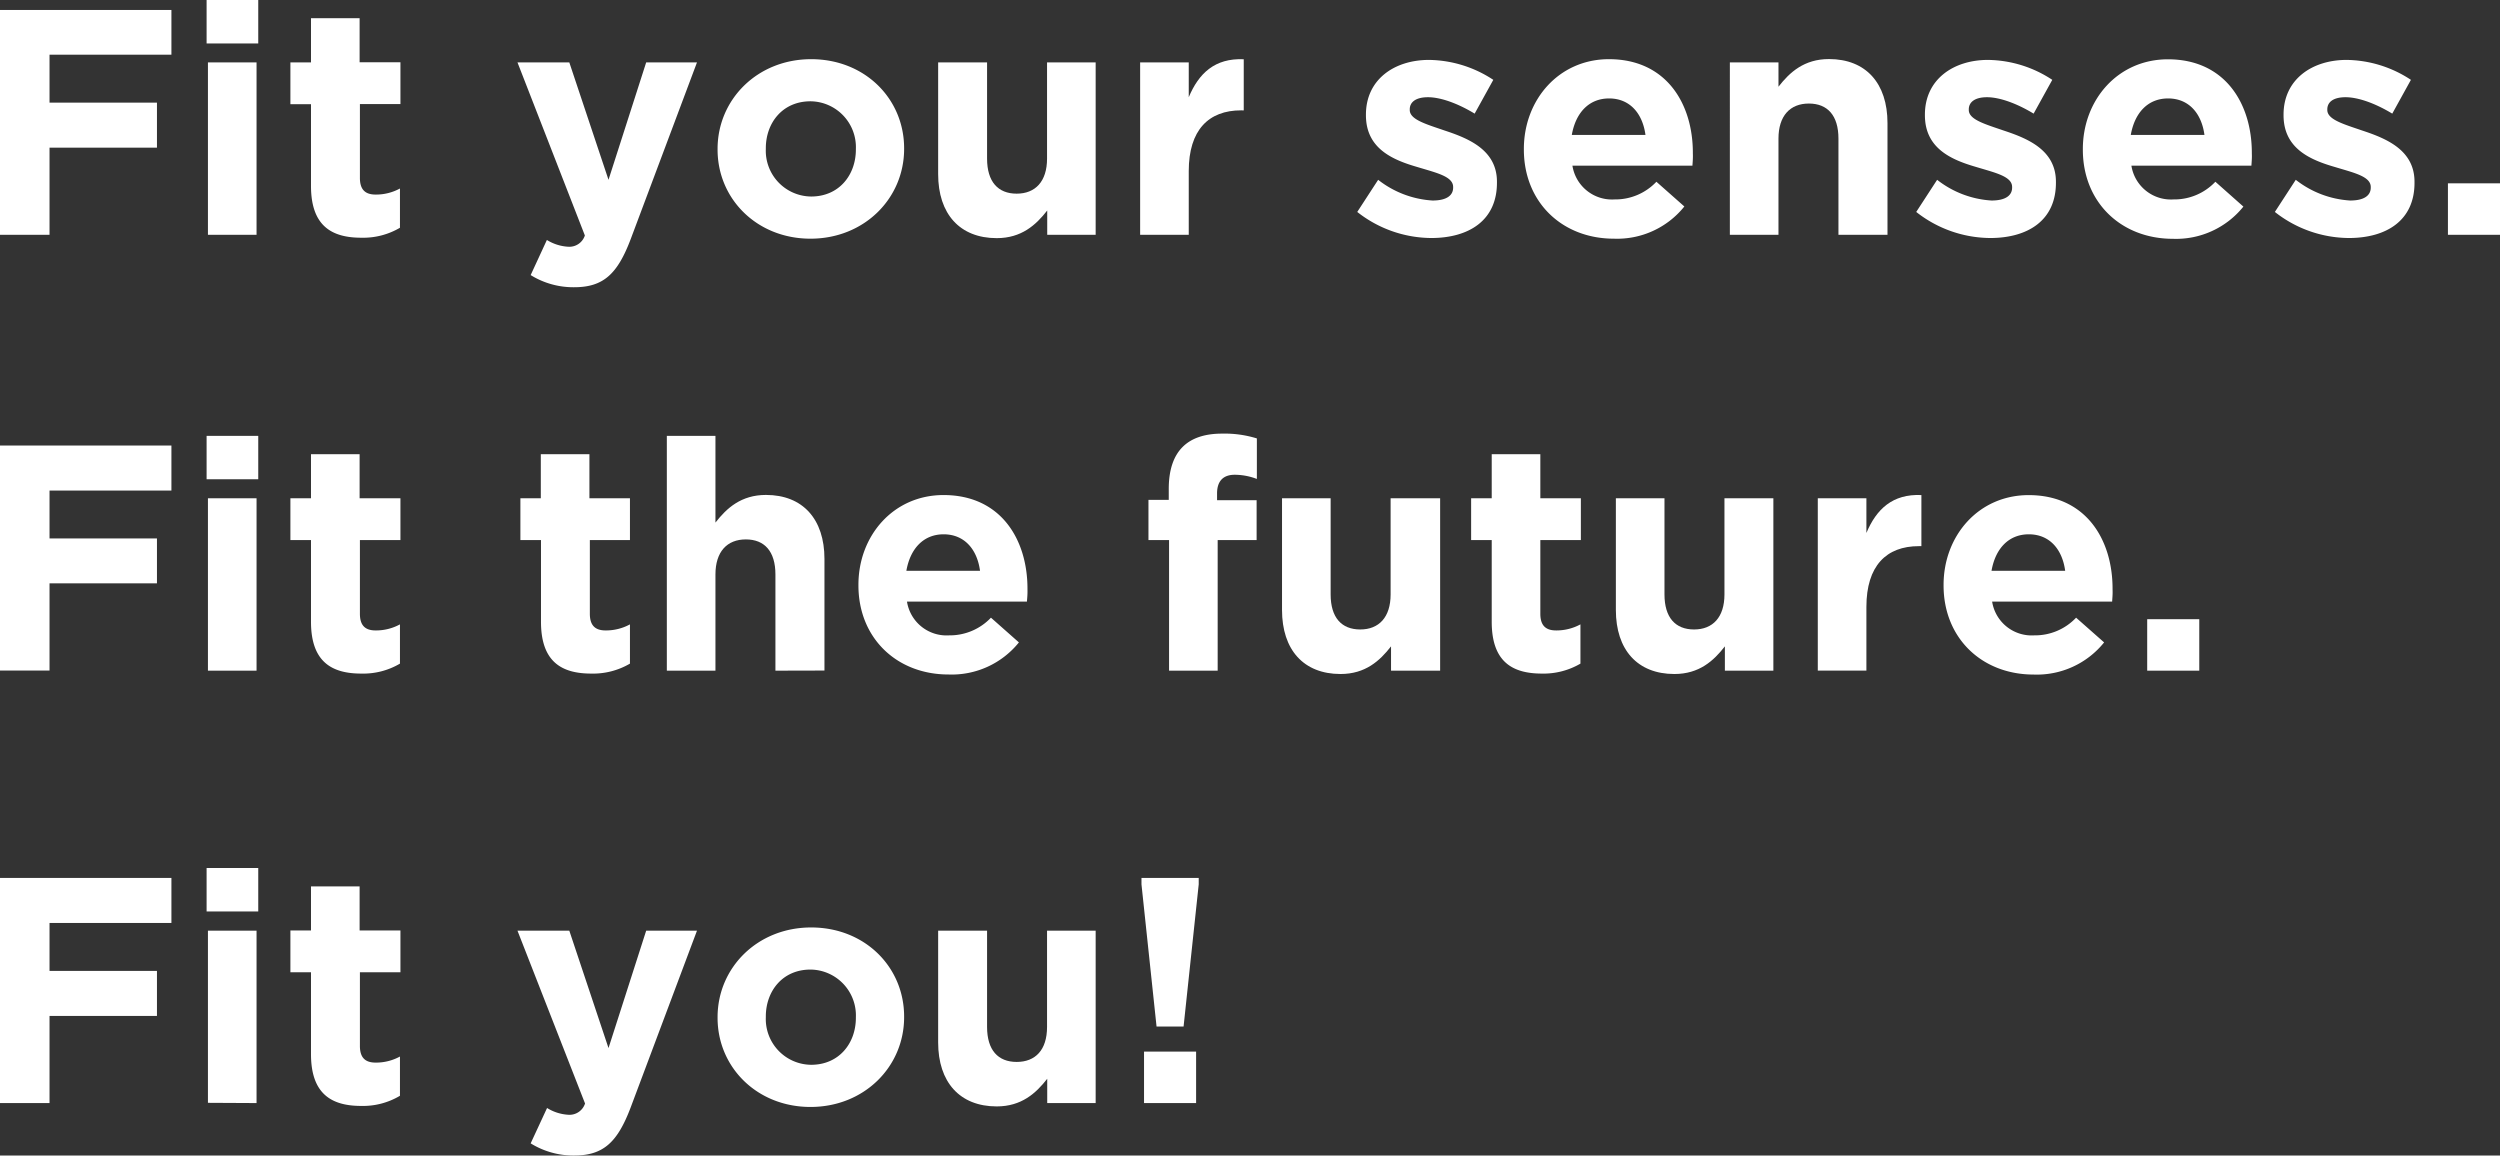
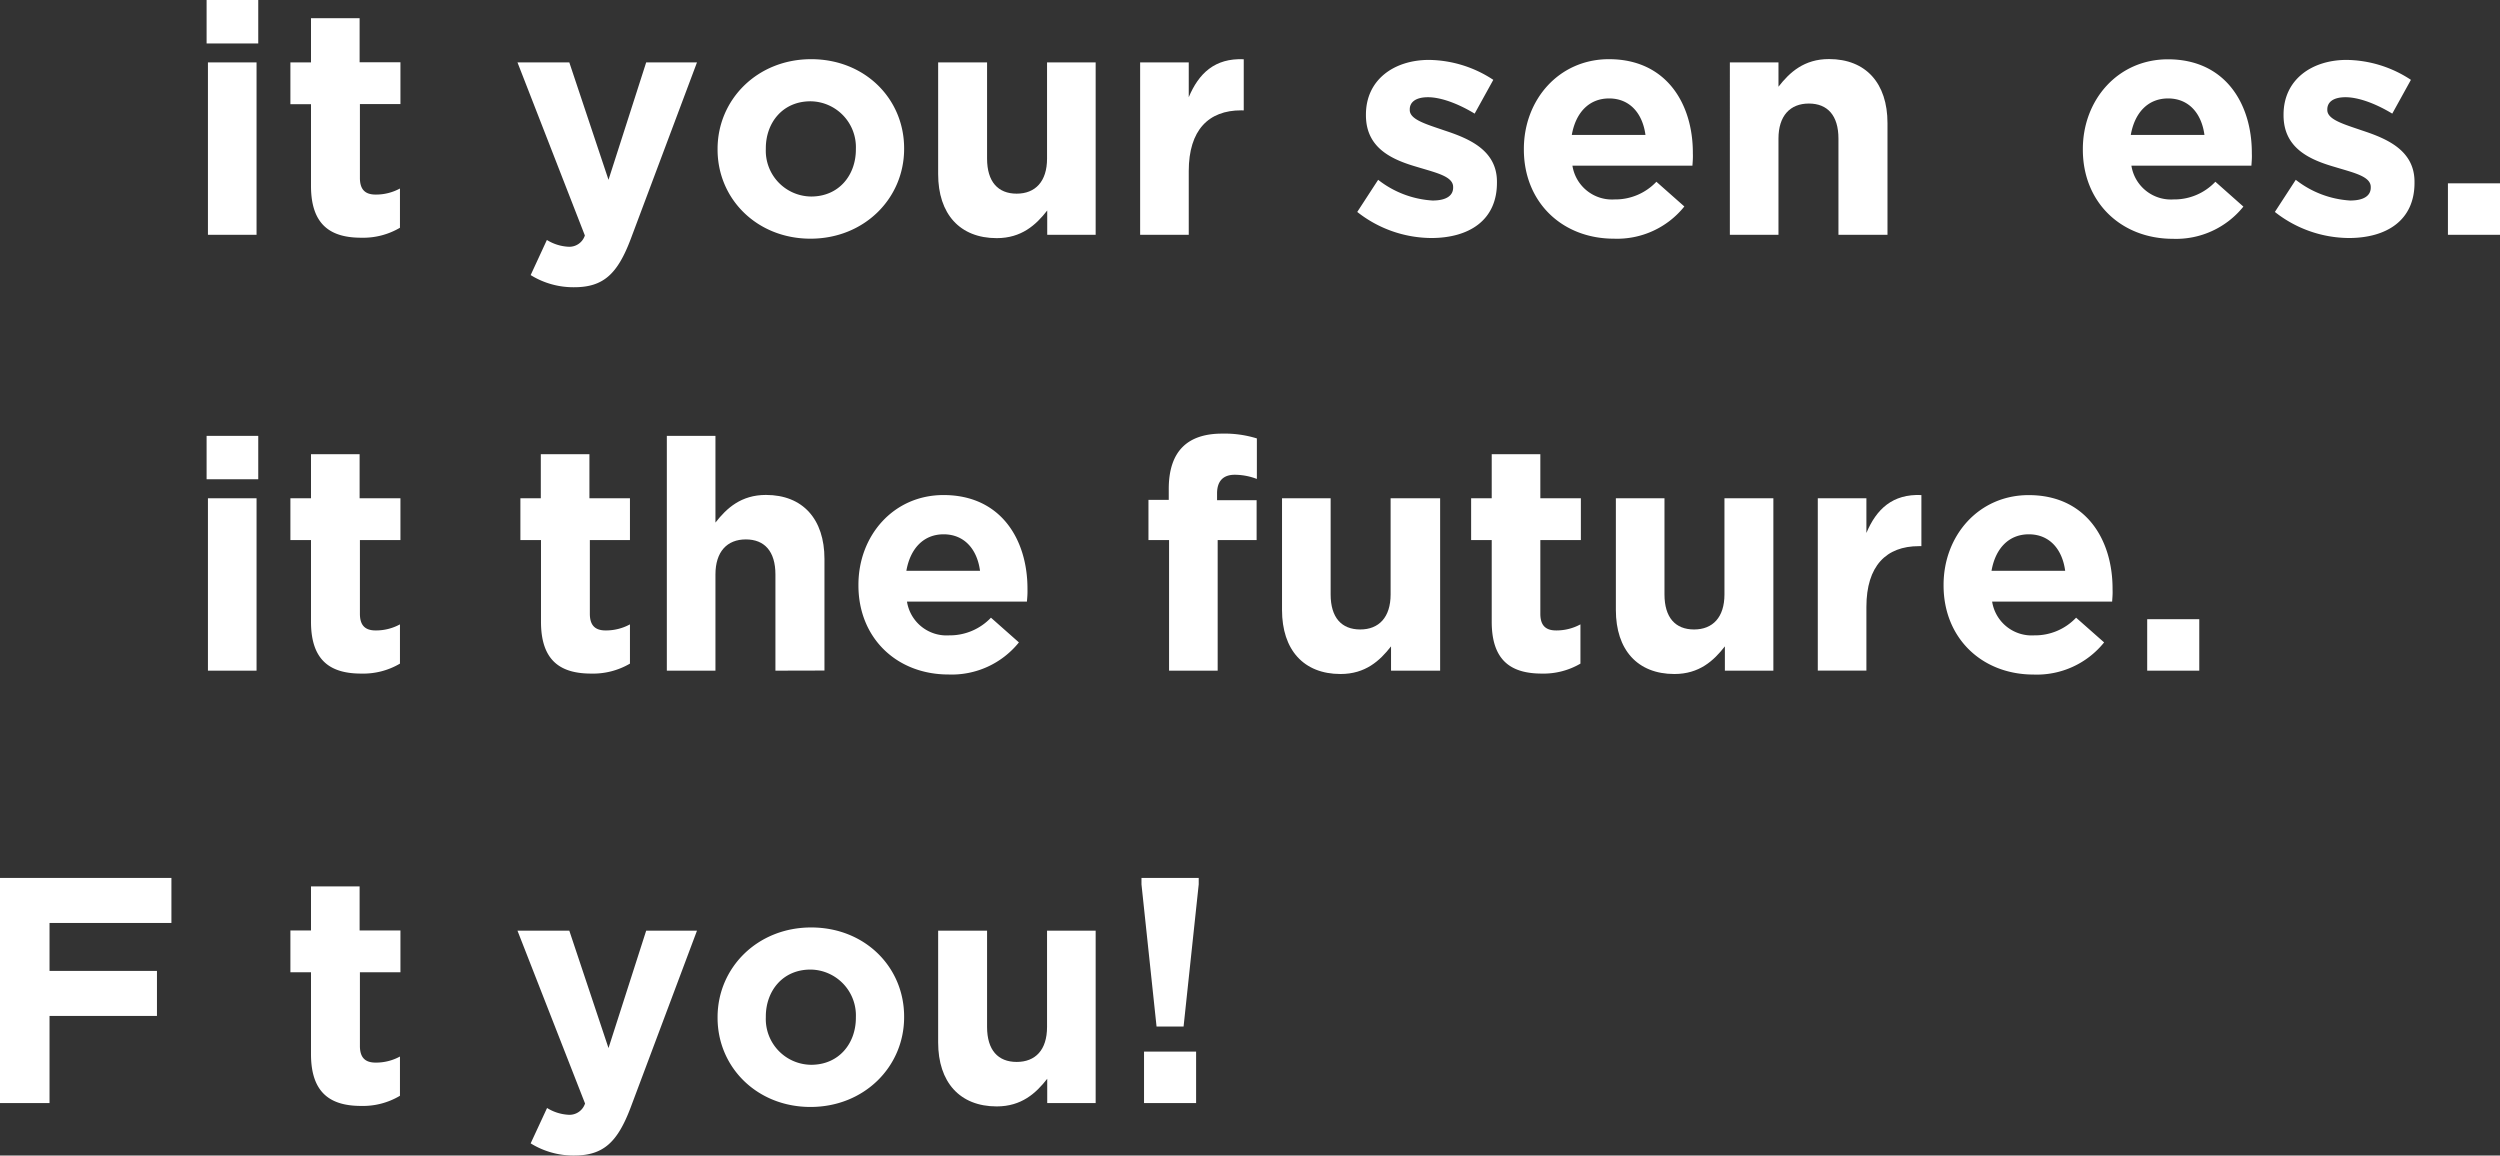
<svg xmlns="http://www.w3.org/2000/svg" viewBox="0 0 411.42 190.16">
  <rect x="0" y="0" width="411.42" height="190.16" fill="#333333" stroke="none" />
  <defs>
    <style>.cls-1{fill:#fff;}</style>
  </defs>
  <g id="レイヤー_2" data-name="レイヤー 2">
    <g id="レイヤー_1-2" data-name="レイヤー 1">
-       <path class="cls-1" d="M8.15,9v7.89H25.83V24.3H8.15V38.64H0v-37H28.21V9Z" />
      <path class="cls-1" d="M34,7.15V0H42.5V7.15Zm.22,31.49V10.27h8V38.64Z" />
      <path class="cls-1" d="M59.44,39.12c-4.92,0-8.26-2-8.26-8.53V17.15H47.79V10.27h3.39V3h8v7.25H65.9v6.88H59.23V29.27c0,1.85.79,2.75,2.59,2.75a8.23,8.23,0,0,0,4-1v6.46A11.89,11.89,0,0,1,59.44,39.12Z" />
      <path class="cls-1" d="M103.8,39.33c-2.18,5.77-4.5,7.94-9.32,7.94a13.33,13.33,0,0,1-7.15-2L90,39.49a7.4,7.4,0,0,0,3.44,1.11,2.69,2.69,0,0,0,2.81-1.85L85.16,10.27h8.53l6.45,19.32,6.2-19.32h8.36Z" />
      <path class="cls-1" d="M133.38,39.28c-8.78,0-15.29-6.51-15.29-14.67v-.1c0-8.15,6.56-14.77,15.4-14.77s15.3,6.51,15.3,14.66v.11C148.79,32.66,142.22,39.28,133.38,39.28Zm7.47-14.77a7.55,7.55,0,0,0-7.47-7.84c-4.6,0-7.35,3.55-7.35,7.73v.11a7.53,7.53,0,0,0,7.46,7.83c4.6,0,7.36-3.55,7.36-7.73Z" />
      <path class="cls-1" d="M172.34,38.64v-4c-1.85,2.38-4.24,4.55-8.31,4.55-6.09,0-9.64-4-9.64-10.53V10.27h8.05V26.1c0,3.81,1.8,5.77,4.87,5.77s5-2,5-5.77V10.27h8V38.64Z" />
      <path class="cls-1" d="M204.25,18.16c-5.34,0-8.62,3.22-8.62,10V38.64h-8V10.27h8V16c1.64-3.92,4.28-6.46,9.05-6.25v8.42Z" />
      <path class="cls-1" d="M235.54,39.17a19.86,19.86,0,0,1-12.18-4.29l3.44-5.29A16.07,16.07,0,0,0,235.75,33c2.33,0,3.39-.85,3.39-2.12v-.11c0-1.74-2.76-2.33-5.88-3.28-4-1.16-8.47-3-8.47-8.52v-.11c0-5.77,4.66-9,10.38-9a19.59,19.59,0,0,1,10.58,3.28l-3.07,5.56C239.88,17,237.07,16,235,16s-3,.85-3,2v.1c0,1.59,2.7,2.33,5.77,3.39,4,1.32,8.58,3.23,8.58,8.42V30C246.39,36.31,241.68,39.17,235.54,39.17Z" />
      <path class="cls-1" d="M278.52,27.26H258.77a6.59,6.59,0,0,0,6.94,5.56,9.3,9.3,0,0,0,6.88-2.91l4.6,4.07a14.18,14.18,0,0,1-11.59,5.3c-8.52,0-14.82-6-14.82-14.67v-.1c0-8.1,5.77-14.77,14-14.77,9.47,0,13.81,7.36,13.81,15.4v.11C278.62,26,278.57,26.52,278.52,27.26ZM264.81,16.2c-3.34,0-5.51,2.38-6.14,6h12.12C270.31,18.63,268.19,16.2,264.81,16.2Z" />
      <path class="cls-1" d="M302.55,38.64V22.81c0-3.81-1.8-5.77-4.87-5.77s-5,2-5,5.77V38.64h-8V10.27h8v4c1.85-2.38,4.23-4.55,8.31-4.55,6.09,0,9.63,4,9.63,10.53V38.64Z" />
-       <path class="cls-1" d="M327.53,39.17a19.86,19.86,0,0,1-12.18-4.29l3.44-5.29A16.07,16.07,0,0,0,327.74,33c2.33,0,3.39-.85,3.39-2.12v-.11c0-1.74-2.75-2.33-5.88-3.28-4-1.16-8.47-3-8.47-8.52v-.11c0-5.77,4.66-9,10.38-9a19.56,19.56,0,0,1,10.58,3.28l-3.07,5.56C331.87,17,329.06,16,327,16s-3,.85-3,2v.1c0,1.59,2.69,2.33,5.76,3.39,4,1.32,8.58,3.23,8.58,8.42V30C338.38,36.31,333.67,39.17,327.53,39.17Z" />
      <path class="cls-1" d="M370.51,27.26H350.76a6.59,6.59,0,0,0,6.94,5.56,9.3,9.3,0,0,0,6.88-2.91L369.19,34a14.21,14.21,0,0,1-11.6,5.3c-8.52,0-14.82-6-14.82-14.67v-.1c0-8.1,5.77-14.77,14-14.77,9.47,0,13.81,7.36,13.81,15.4v.11C370.61,26,370.56,26.52,370.51,27.26ZM356.8,16.2c-3.34,0-5.51,2.38-6.14,6h12.12C362.3,18.63,360.19,16.2,356.8,16.2Z" />
      <path class="cls-1" d="M386.55,39.17a19.86,19.86,0,0,1-12.18-4.29l3.44-5.29A16.07,16.07,0,0,0,386.76,33c2.33,0,3.39-.85,3.39-2.12v-.11c0-1.74-2.76-2.33-5.88-3.28-4-1.16-8.47-3-8.47-8.52v-.11c0-5.77,4.66-9,10.38-9a19.59,19.59,0,0,1,10.58,3.28l-3.07,5.56C390.89,17,388.08,16,386,16s-3,.85-3,2v.1c0,1.59,2.7,2.33,5.77,3.39,4,1.32,8.58,3.23,8.58,8.42V30C397.4,36.31,392.69,39.17,386.55,39.17Z" />
      <path class="cls-1" d="M402.85,38.64V30.17h8.57v8.47Z" />
-       <path class="cls-1" d="M8.15,80.73v7.88H25.83V96H8.15v14.35H0V73.32H28.21v7.41Z" />
      <path class="cls-1" d="M34,78.87V71.73H42.5v7.14Zm.22,31.5V82h8v28.37Z" />
      <path class="cls-1" d="M59.44,110.85c-4.92,0-8.26-2-8.26-8.53V88.88H47.79V82h3.39V74.75h8V82H65.9v6.88H59.23V101c0,1.85.79,2.75,2.59,2.75a8.23,8.23,0,0,0,4-1v6.46A11.89,11.89,0,0,1,59.44,110.85Z" />
      <path class="cls-1" d="M97.29,110.85c-4.93,0-8.26-2-8.26-8.53V88.88H85.64V82H89V74.75h8V82h6.67v6.88H97.07V101c0,1.85.8,2.75,2.6,2.75a8.26,8.26,0,0,0,4-1v6.46A12,12,0,0,1,97.29,110.85Z" />
      <path class="cls-1" d="M127.61,110.37V94.54c0-3.81-1.8-5.77-4.87-5.77s-5,2-5,5.77v15.83h-8V71.73h8V86c1.85-2.38,4.23-4.55,8.31-4.55,6.08,0,9.63,4,9.63,10.53v18.37Z" />
      <path class="cls-1" d="M169,99H149.26a6.59,6.59,0,0,0,6.94,5.56,9.34,9.34,0,0,0,6.88-2.91l4.6,4.07A14.19,14.19,0,0,1,156.09,111c-8.52,0-14.82-6-14.82-14.66v-.1c0-8.1,5.77-14.77,14-14.77,9.48,0,13.82,7.36,13.82,15.4V97C169.11,97.77,169.06,98.25,169,99ZM155.29,87.93c-3.33,0-5.5,2.38-6.13,6h12.12C160.8,90.36,158.68,87.93,155.29,87.93Z" />
      <path class="cls-1" d="M203.2,78.13c-1.86,0-2.91,1-2.91,3.07v1.12h6.51v6.56h-6.41v21.49h-8V88.88H189V82.26h3.34v-1.8c0-6.24,3.12-9.1,8.78-9.1a18,18,0,0,1,5.72.79v6.67A10.3,10.3,0,0,0,203.2,78.13Z" />
      <path class="cls-1" d="M228.92,110.37v-4c-1.85,2.38-4.23,4.55-8.31,4.55-6.09,0-9.63-4-9.63-10.53V82h8V97.82c0,3.82,1.8,5.77,4.87,5.77s5-2,5-5.77V82H237v28.37Z" />
      <path class="cls-1" d="M253.74,110.85c-4.92,0-8.25-2-8.25-8.53V88.88H242.1V82h3.39V74.75h8V82h6.67v6.88h-6.67V101c0,1.85.8,2.75,2.6,2.75a8.26,8.26,0,0,0,4-1v6.46A12,12,0,0,1,253.74,110.85Z" />
      <path class="cls-1" d="M283.86,110.37v-4c-1.85,2.38-4.23,4.55-8.31,4.55-6.09,0-9.63-4-9.63-10.53V82h8V97.82c0,3.82,1.8,5.77,4.87,5.77s5-2,5-5.77V82h8.05v28.37Z" />
      <path class="cls-1" d="M315.78,89.88c-5.35,0-8.63,3.23-8.63,10v10.48h-8V82h8v5.71c1.64-3.91,4.29-6.45,9.05-6.24v8.41Z" />
      <path class="cls-1" d="M347.59,99H327.84a6.59,6.59,0,0,0,6.94,5.56,9.3,9.3,0,0,0,6.88-2.91l4.61,4.07a14.21,14.21,0,0,1-11.6,5.29c-8.52,0-14.82-6-14.82-14.66v-.1c0-8.1,5.77-14.77,14-14.77,9.47,0,13.81,7.36,13.81,15.4V97C347.69,97.77,347.64,98.25,347.59,99ZM333.88,87.93c-3.34,0-5.51,2.38-6.14,6h12.12C339.38,90.36,337.27,87.93,333.88,87.93Z" />
      <path class="cls-1" d="M353.36,110.37V101.9h8.57v8.47Z" />
      <path class="cls-1" d="M8.15,151.89v7.89H25.83v7.41H8.15v14.34H0V144.48H28.21v7.41Z" />
-       <path class="cls-1" d="M34,150v-7.15H42.5V150Zm.22,31.49V153.16h8v28.37Z" />
      <path class="cls-1" d="M59.44,182c-4.92,0-8.26-2-8.26-8.53V160H47.79v-6.88h3.39v-7.25h8v7.25H65.9V160H59.23v12.12c0,1.85.79,2.75,2.59,2.75a8.23,8.23,0,0,0,4-1v6.46A11.89,11.89,0,0,1,59.44,182Z" />
      <path class="cls-1" d="M103.8,182.22c-2.18,5.77-4.5,7.94-9.32,7.94a13.33,13.33,0,0,1-7.15-2l2.7-5.82a7.4,7.4,0,0,0,3.44,1.11,2.69,2.69,0,0,0,2.81-1.85L85.16,153.16h8.53l6.45,19.32,6.2-19.32h8.36Z" />
      <path class="cls-1" d="M133.38,182.17c-8.78,0-15.29-6.52-15.29-14.67v-.1c0-8.15,6.56-14.77,15.4-14.77s15.3,6.51,15.3,14.66v.11C148.79,175.55,142.22,182.17,133.38,182.17Zm7.47-14.77a7.55,7.55,0,0,0-7.47-7.84c-4.6,0-7.35,3.55-7.35,7.73v.11a7.53,7.53,0,0,0,7.46,7.83c4.6,0,7.36-3.55,7.36-7.73Z" />
      <path class="cls-1" d="M172.34,181.53v-4c-1.85,2.38-4.24,4.55-8.31,4.55-6.09,0-9.64-4-9.64-10.53V153.16h8.05V169c0,3.81,1.8,5.76,4.87,5.76s5-1.95,5-5.76V153.16h8v28.37Z" />
      <path class="cls-1" d="M197.27,144.48v1.06l-2.49,23.39h-4.45l-2.48-23.39v-1.06Zm-9,37.05v-8.47h8.57v8.47Z" />
    </g>
  </g>
</svg>